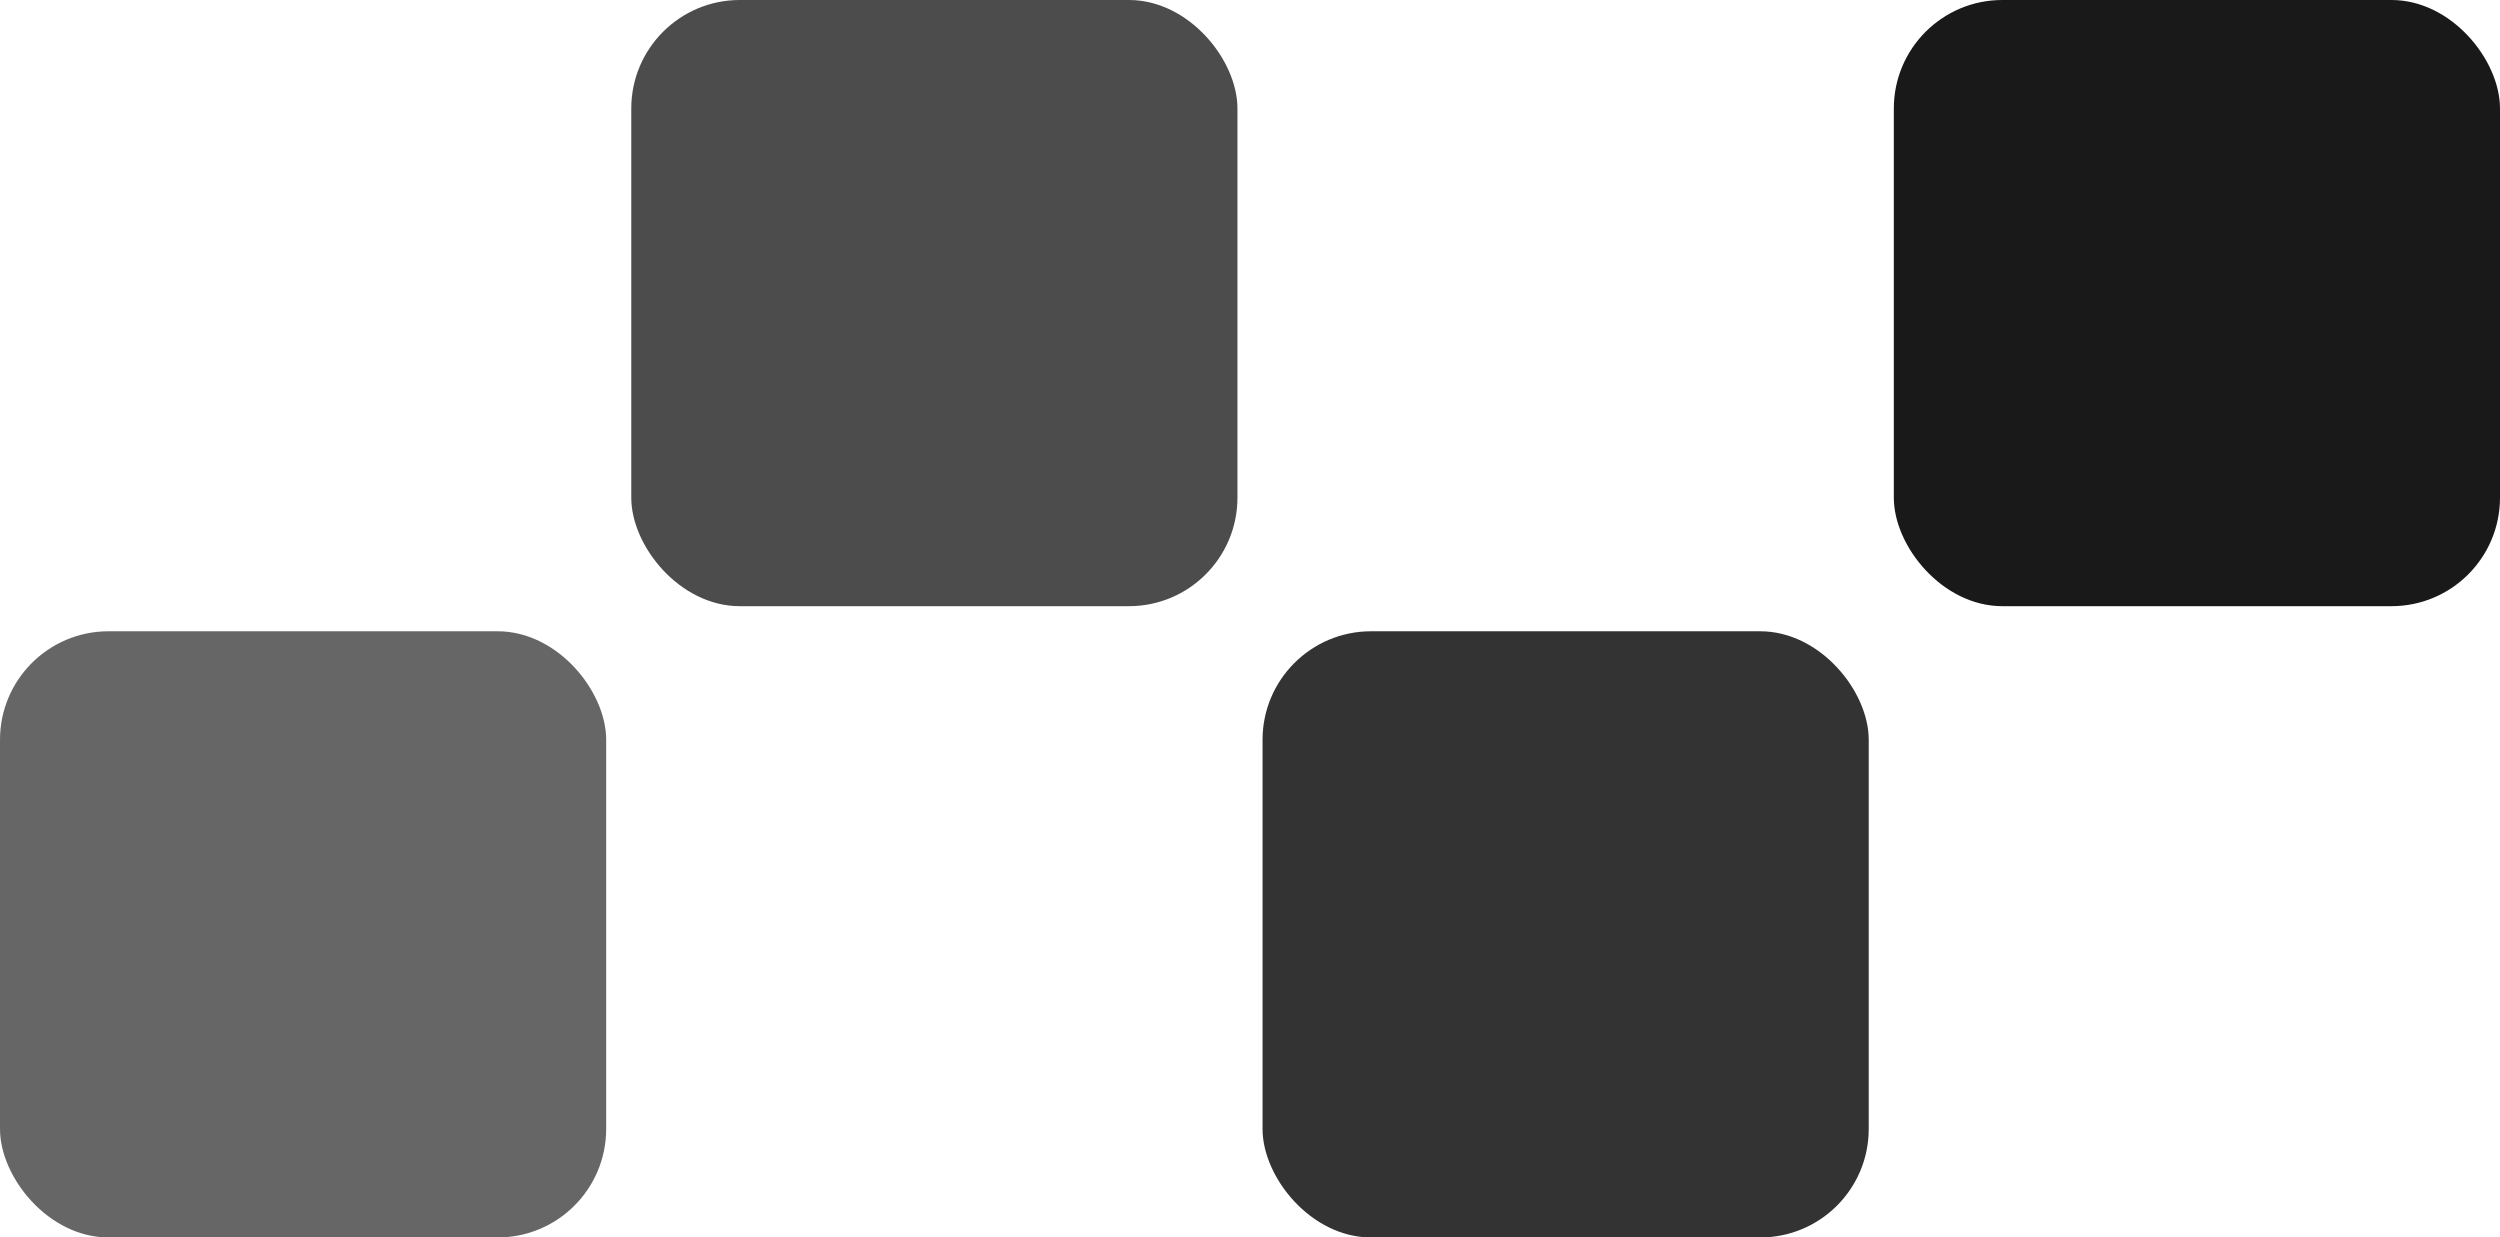
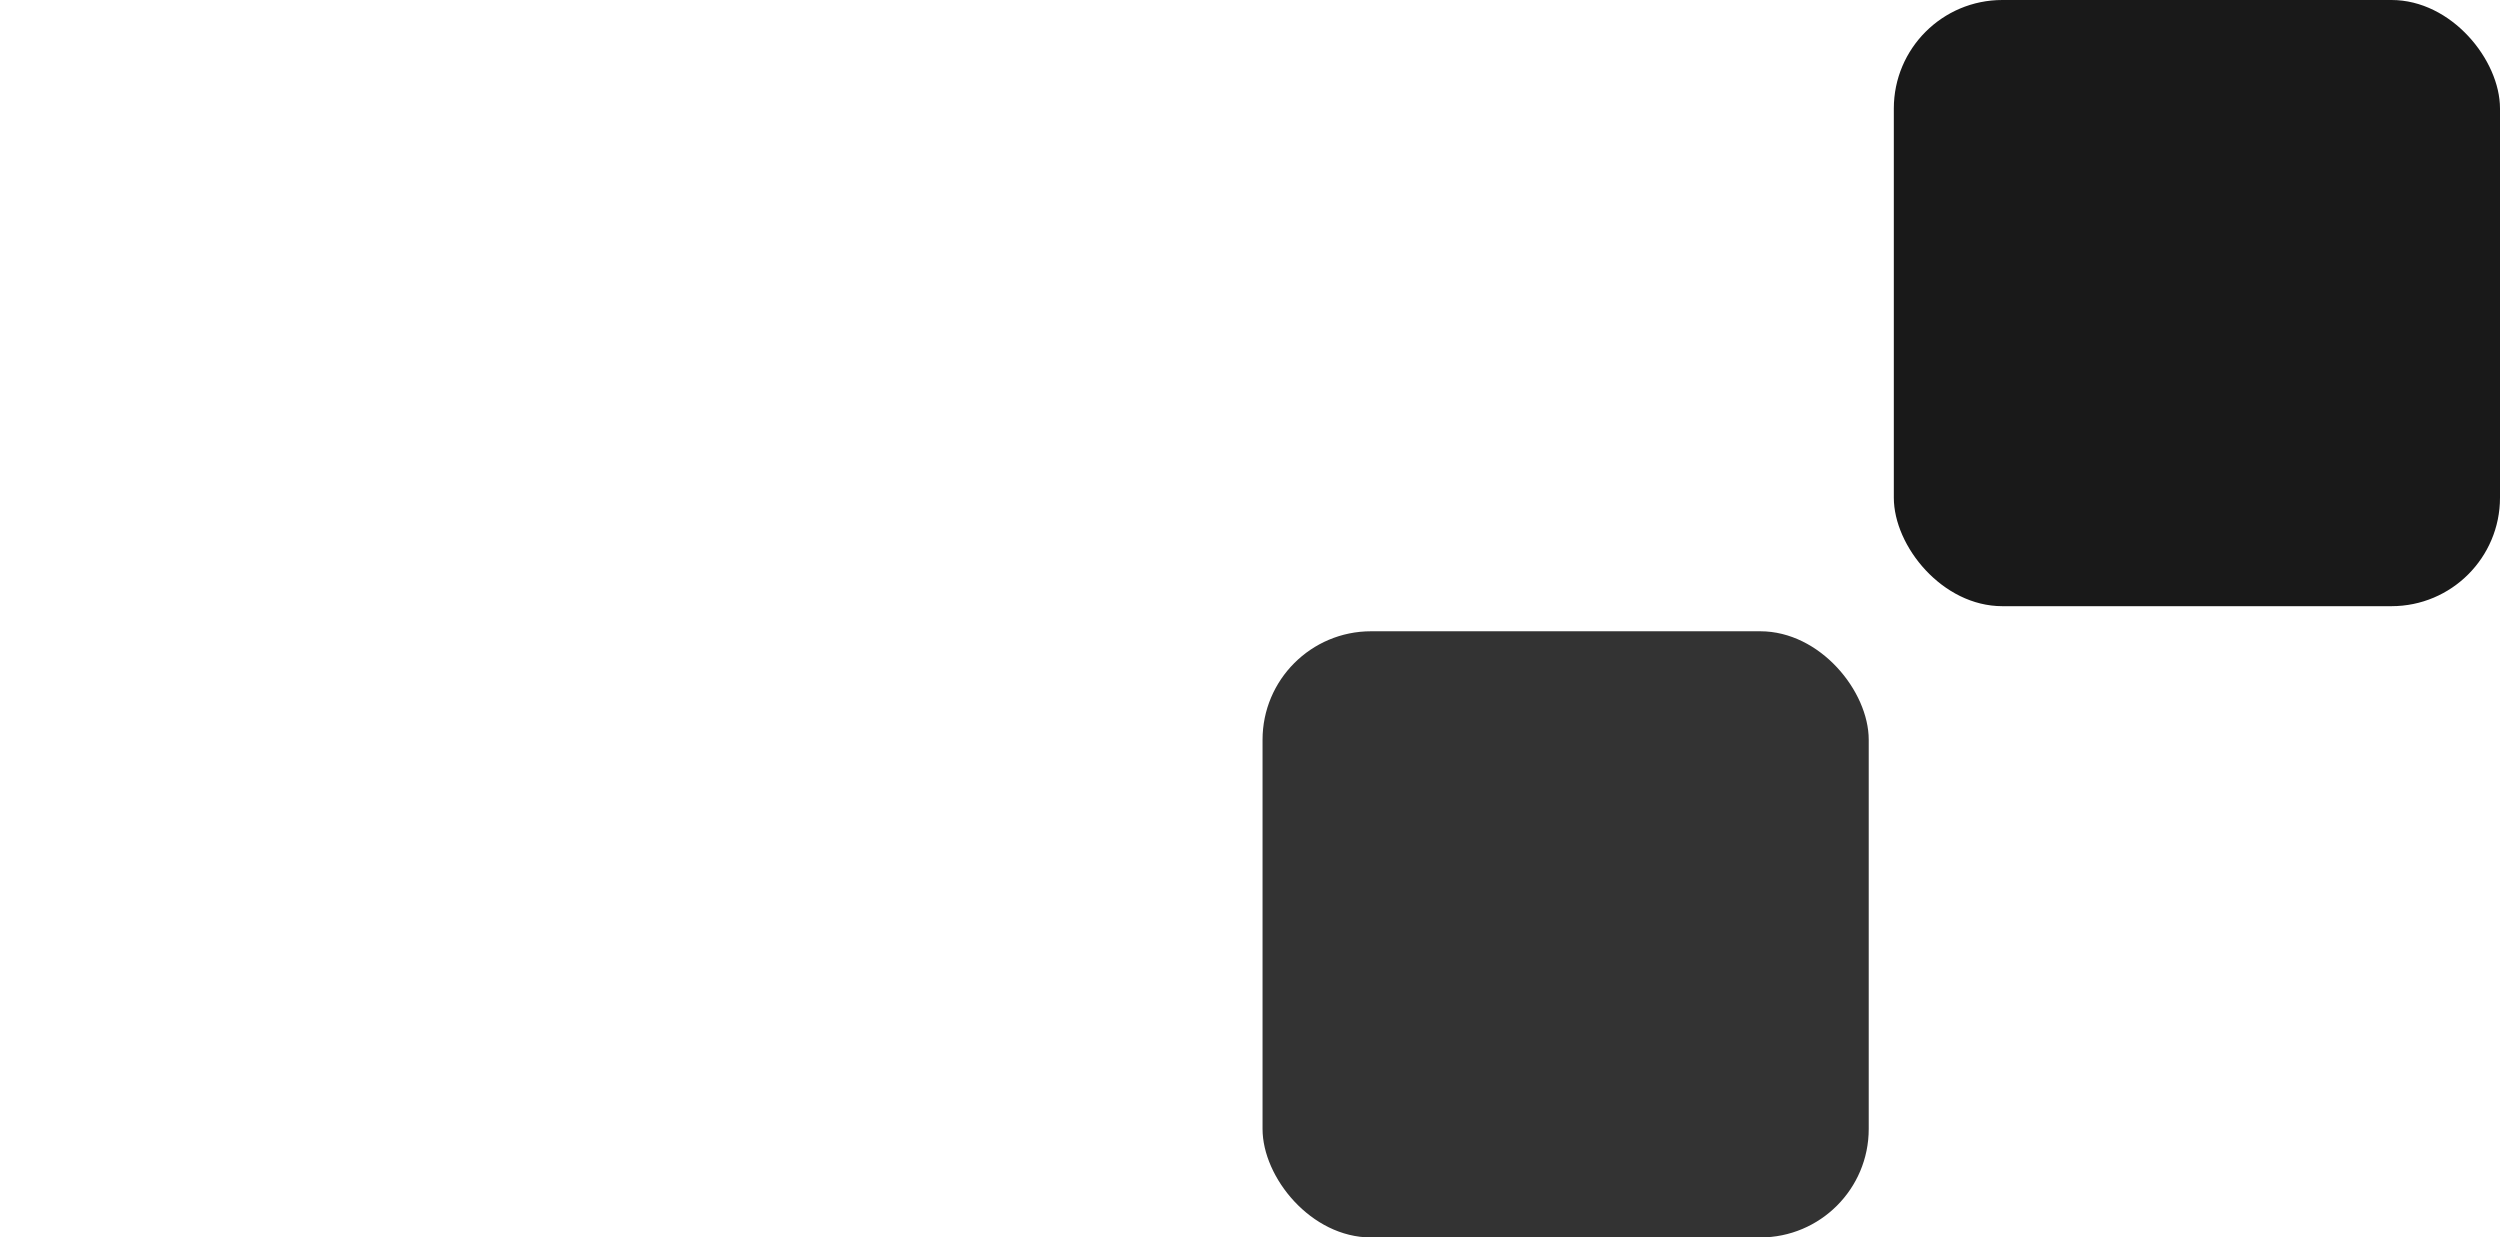
<svg xmlns="http://www.w3.org/2000/svg" id="Layer_1" data-name="Layer 1" viewBox="0 0 792.05 392.05">
  <defs>
    <style>
      .cls-1 {
        opacity: .7;
      }

      .cls-1, .cls-2, .cls-3, .cls-4 {
        fill: #000000;
      }

      .cls-2 {
        opacity: .9;
      }

      .cls-3 {
        opacity: .6;
      }

      .cls-4 {
        opacity: .8;
      }
    </style>
  </defs>
-   <rect class="cls-3" y="200" width="192.05" height="192.05" rx="34.38" ry="34.38" />
-   <rect class="cls-1" x="200" y="0" width="192.05" height="192.05" rx="34.38" ry="34.38" />
  <rect class="cls-4" x="400" y="200" width="192.05" height="192.05" rx="34.38" ry="34.38" />
  <rect class="cls-2" x="600" width="192.05" height="192.05" rx="34.38" ry="34.38" />
</svg>